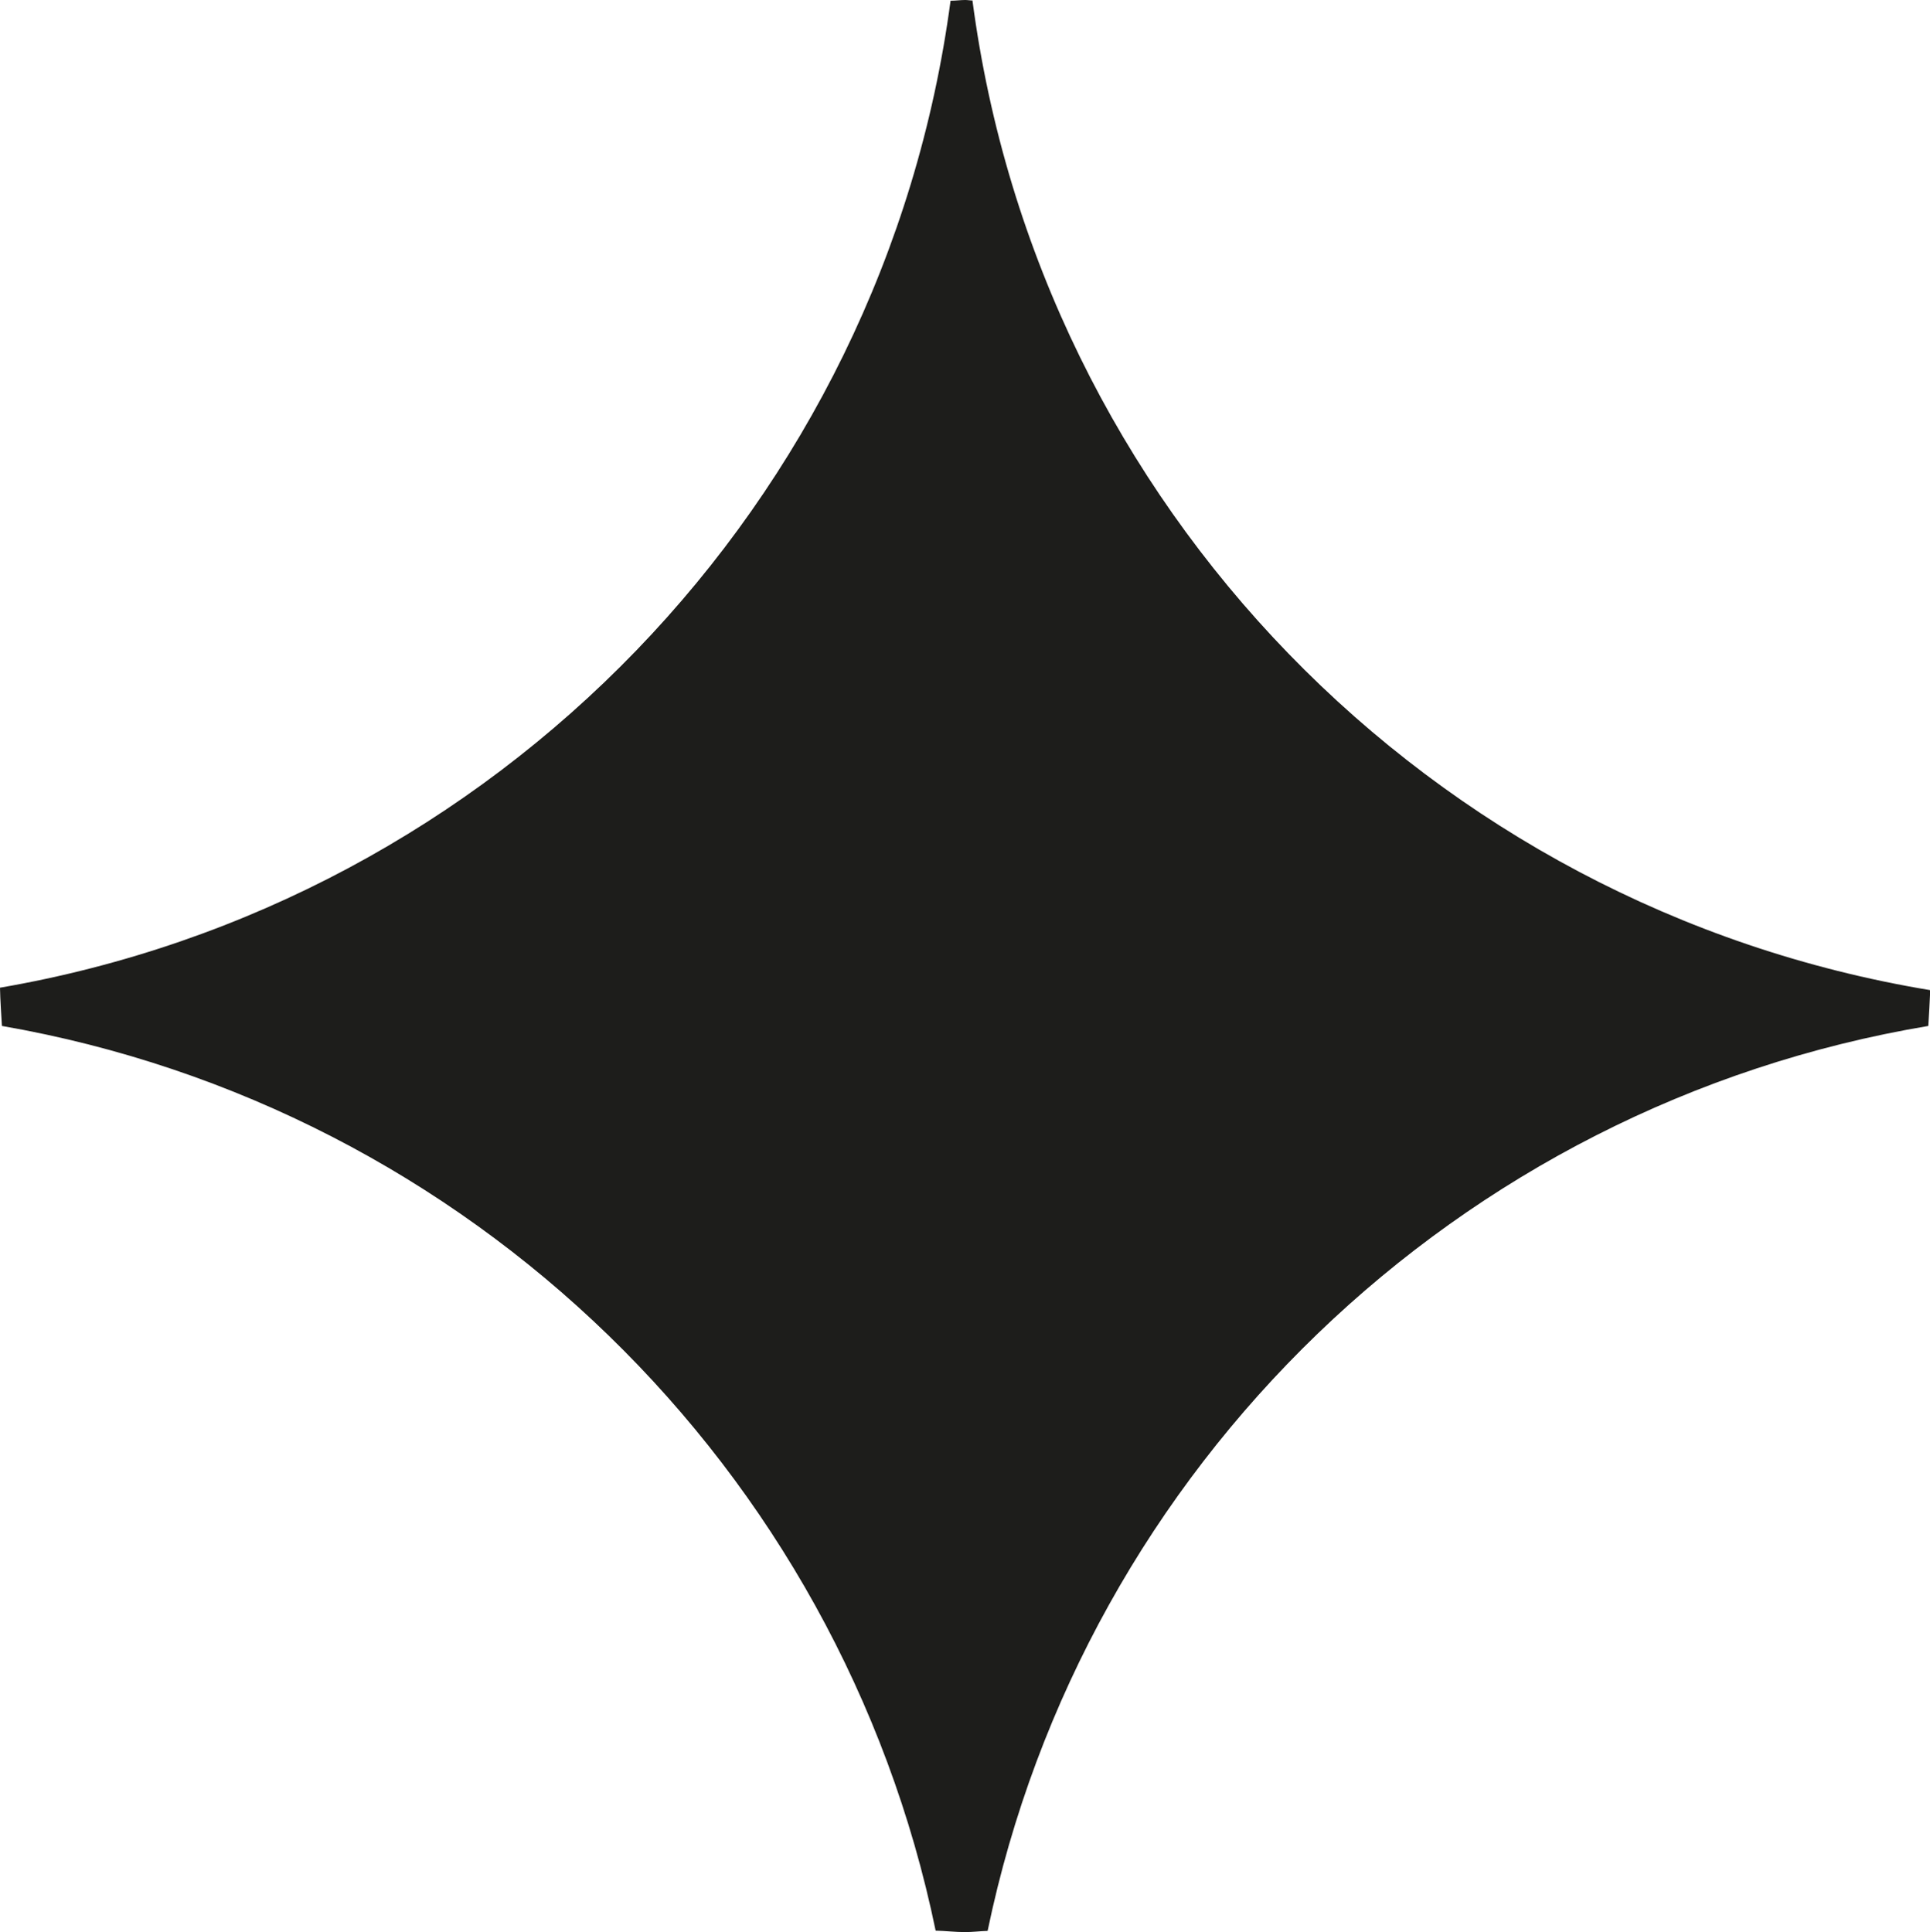
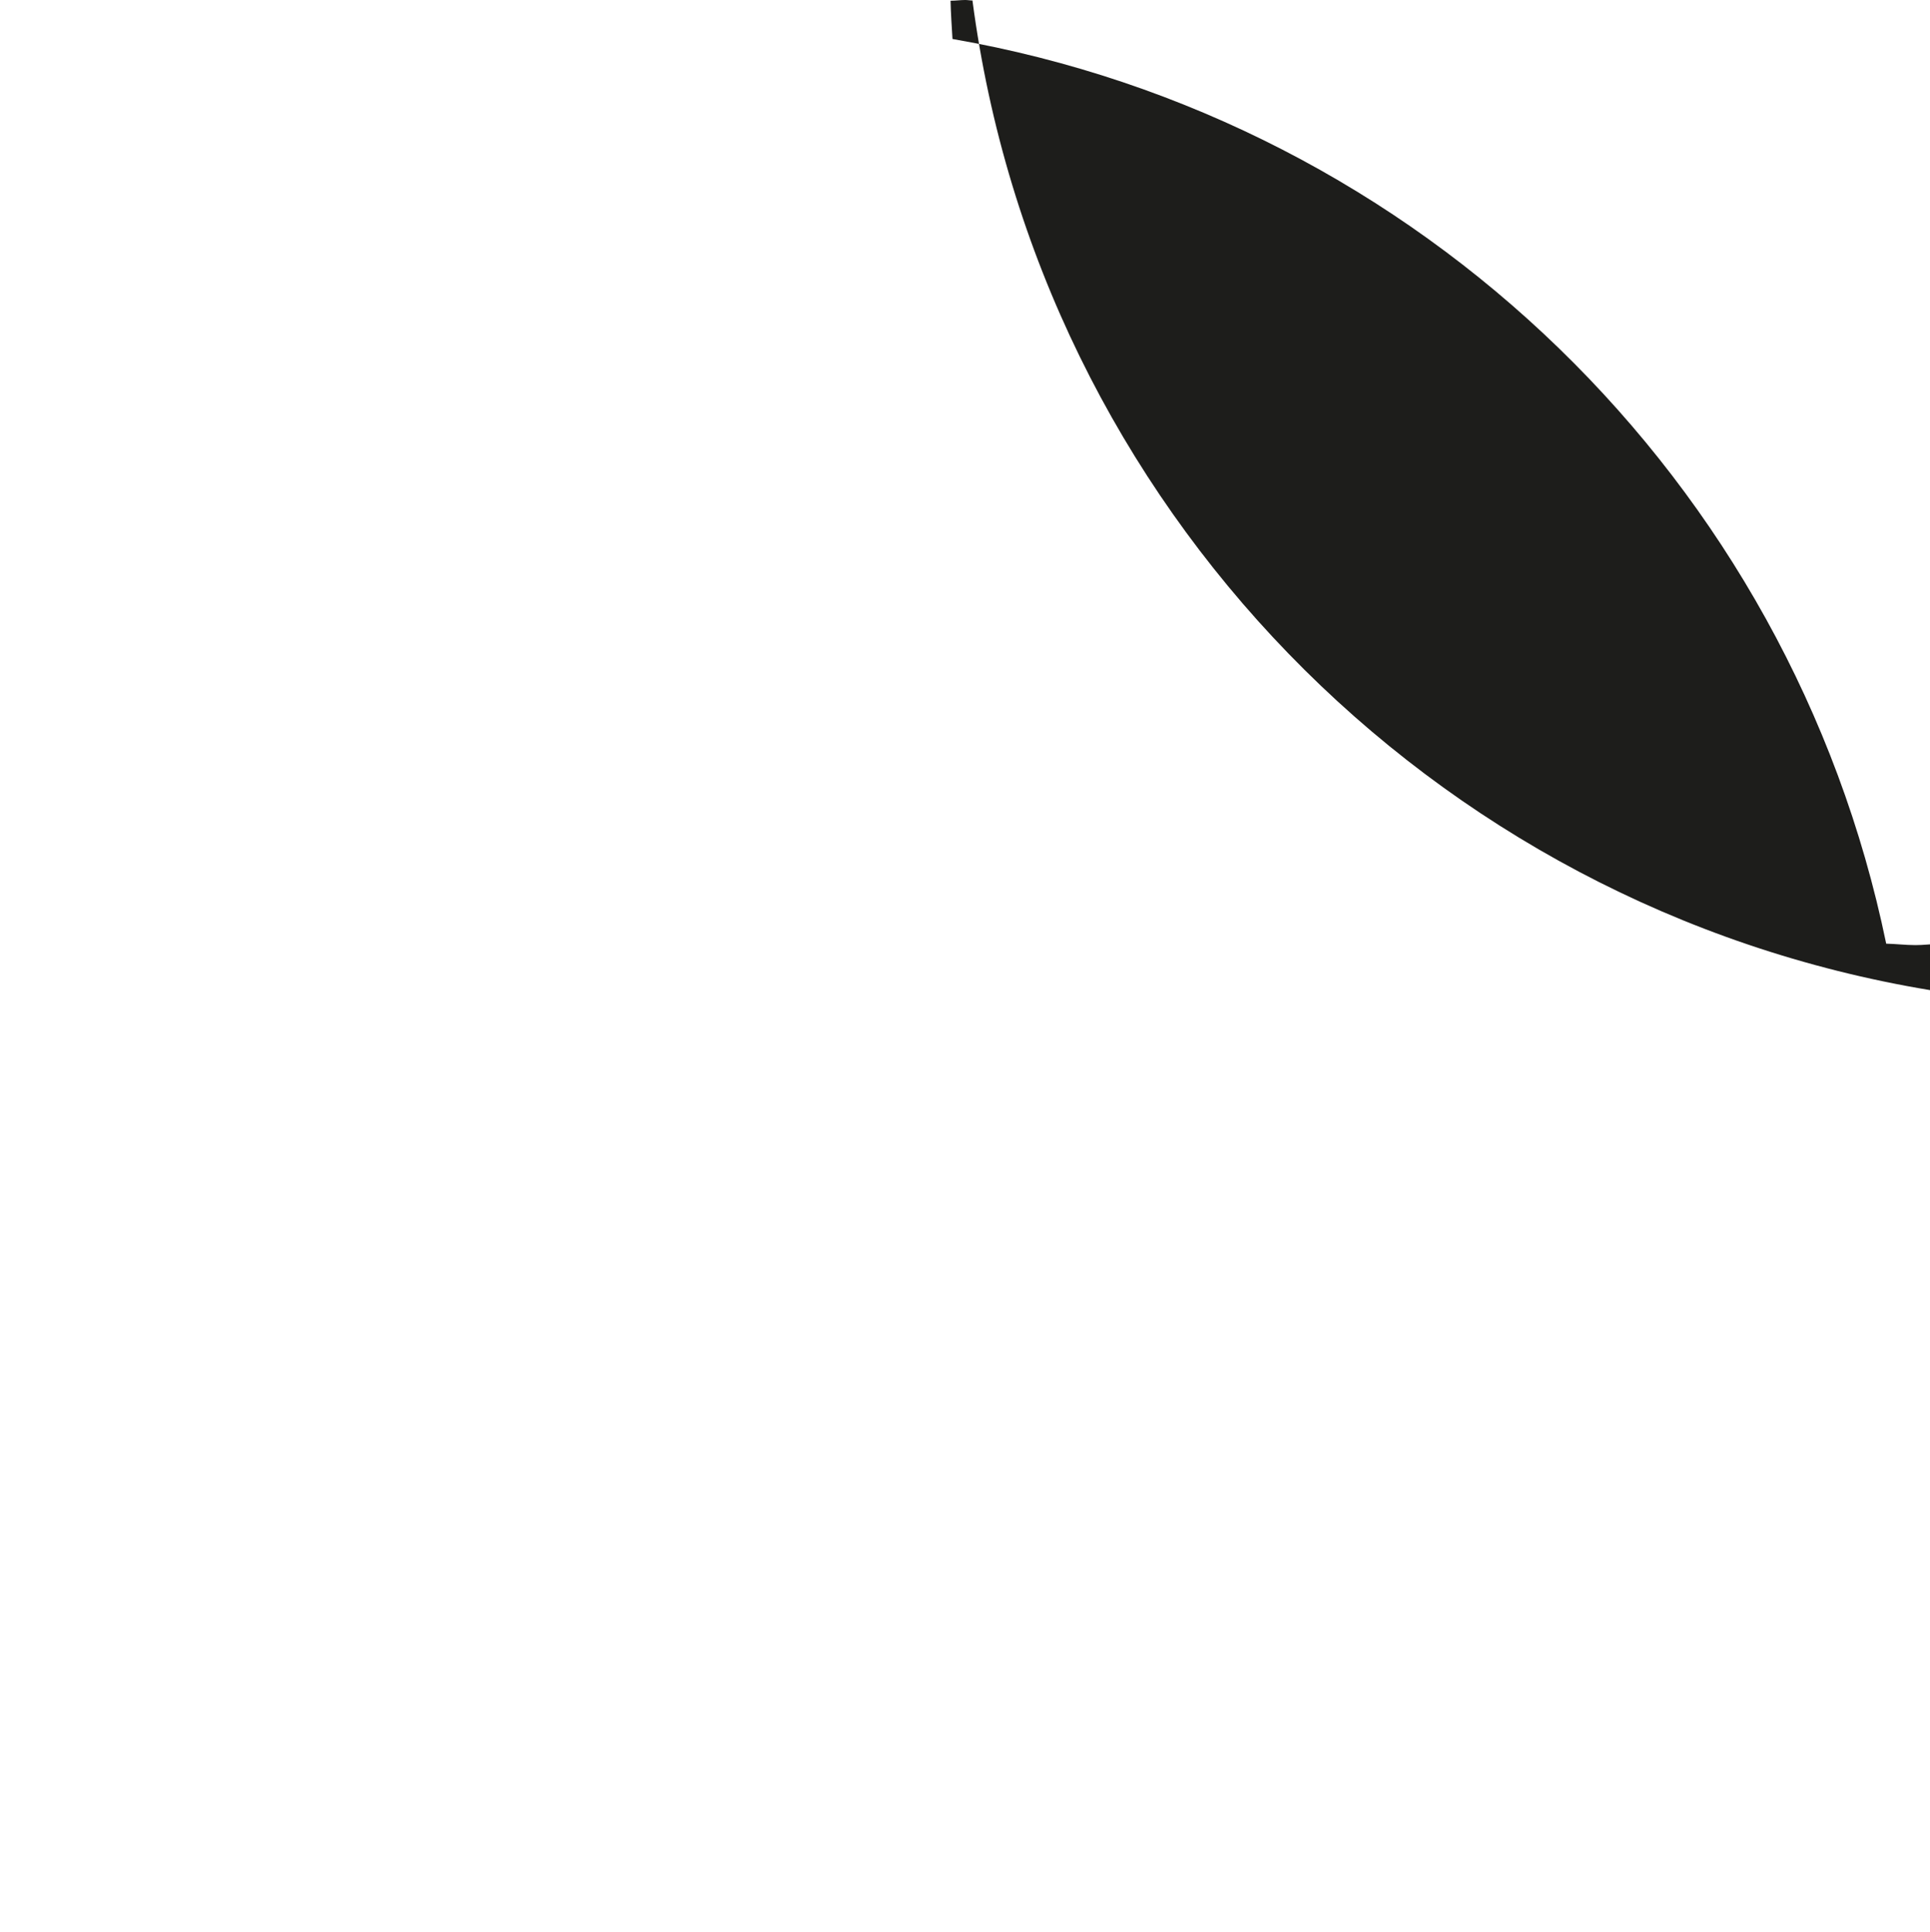
<svg xmlns="http://www.w3.org/2000/svg" id="Layer_2" data-name="Layer 2" viewBox="0 0 80.2 80.3">
  <defs>
    <style> .cls-1 { fill: #1d1d1b; } </style>
  </defs>
  <g id="Layer_1-2" data-name="Layer 1">
-     <path class="cls-1" d="m80.2,41.15C59.42,37.71,43.17,21.02,40.41.02c-.1,0-.2-.02-.3-.02-.2,0-.4.03-.61.03C36.72,20.9,20.62,37.5,0,41.05c.01.53.05,1.06.08,1.59,19.44,3.38,34.83,18.37,38.8,37.6.41.01.81.06,1.22.06.32,0,.62-.04.94-.05,4.01-19.31,19.52-34.33,39.09-37.61.03-.5.06-.99.08-1.49" />
+     <path class="cls-1" d="m80.2,41.15C59.42,37.71,43.17,21.02,40.41.02c-.1,0-.2-.02-.3-.02-.2,0-.4.03-.61.03c.01.53.05,1.06.08,1.59,19.44,3.38,34.83,18.37,38.8,37.6.41.01.81.06,1.22.06.32,0,.62-.04.94-.05,4.01-19.31,19.52-34.33,39.09-37.61.03-.5.06-.99.08-1.49" />
  </g>
</svg>